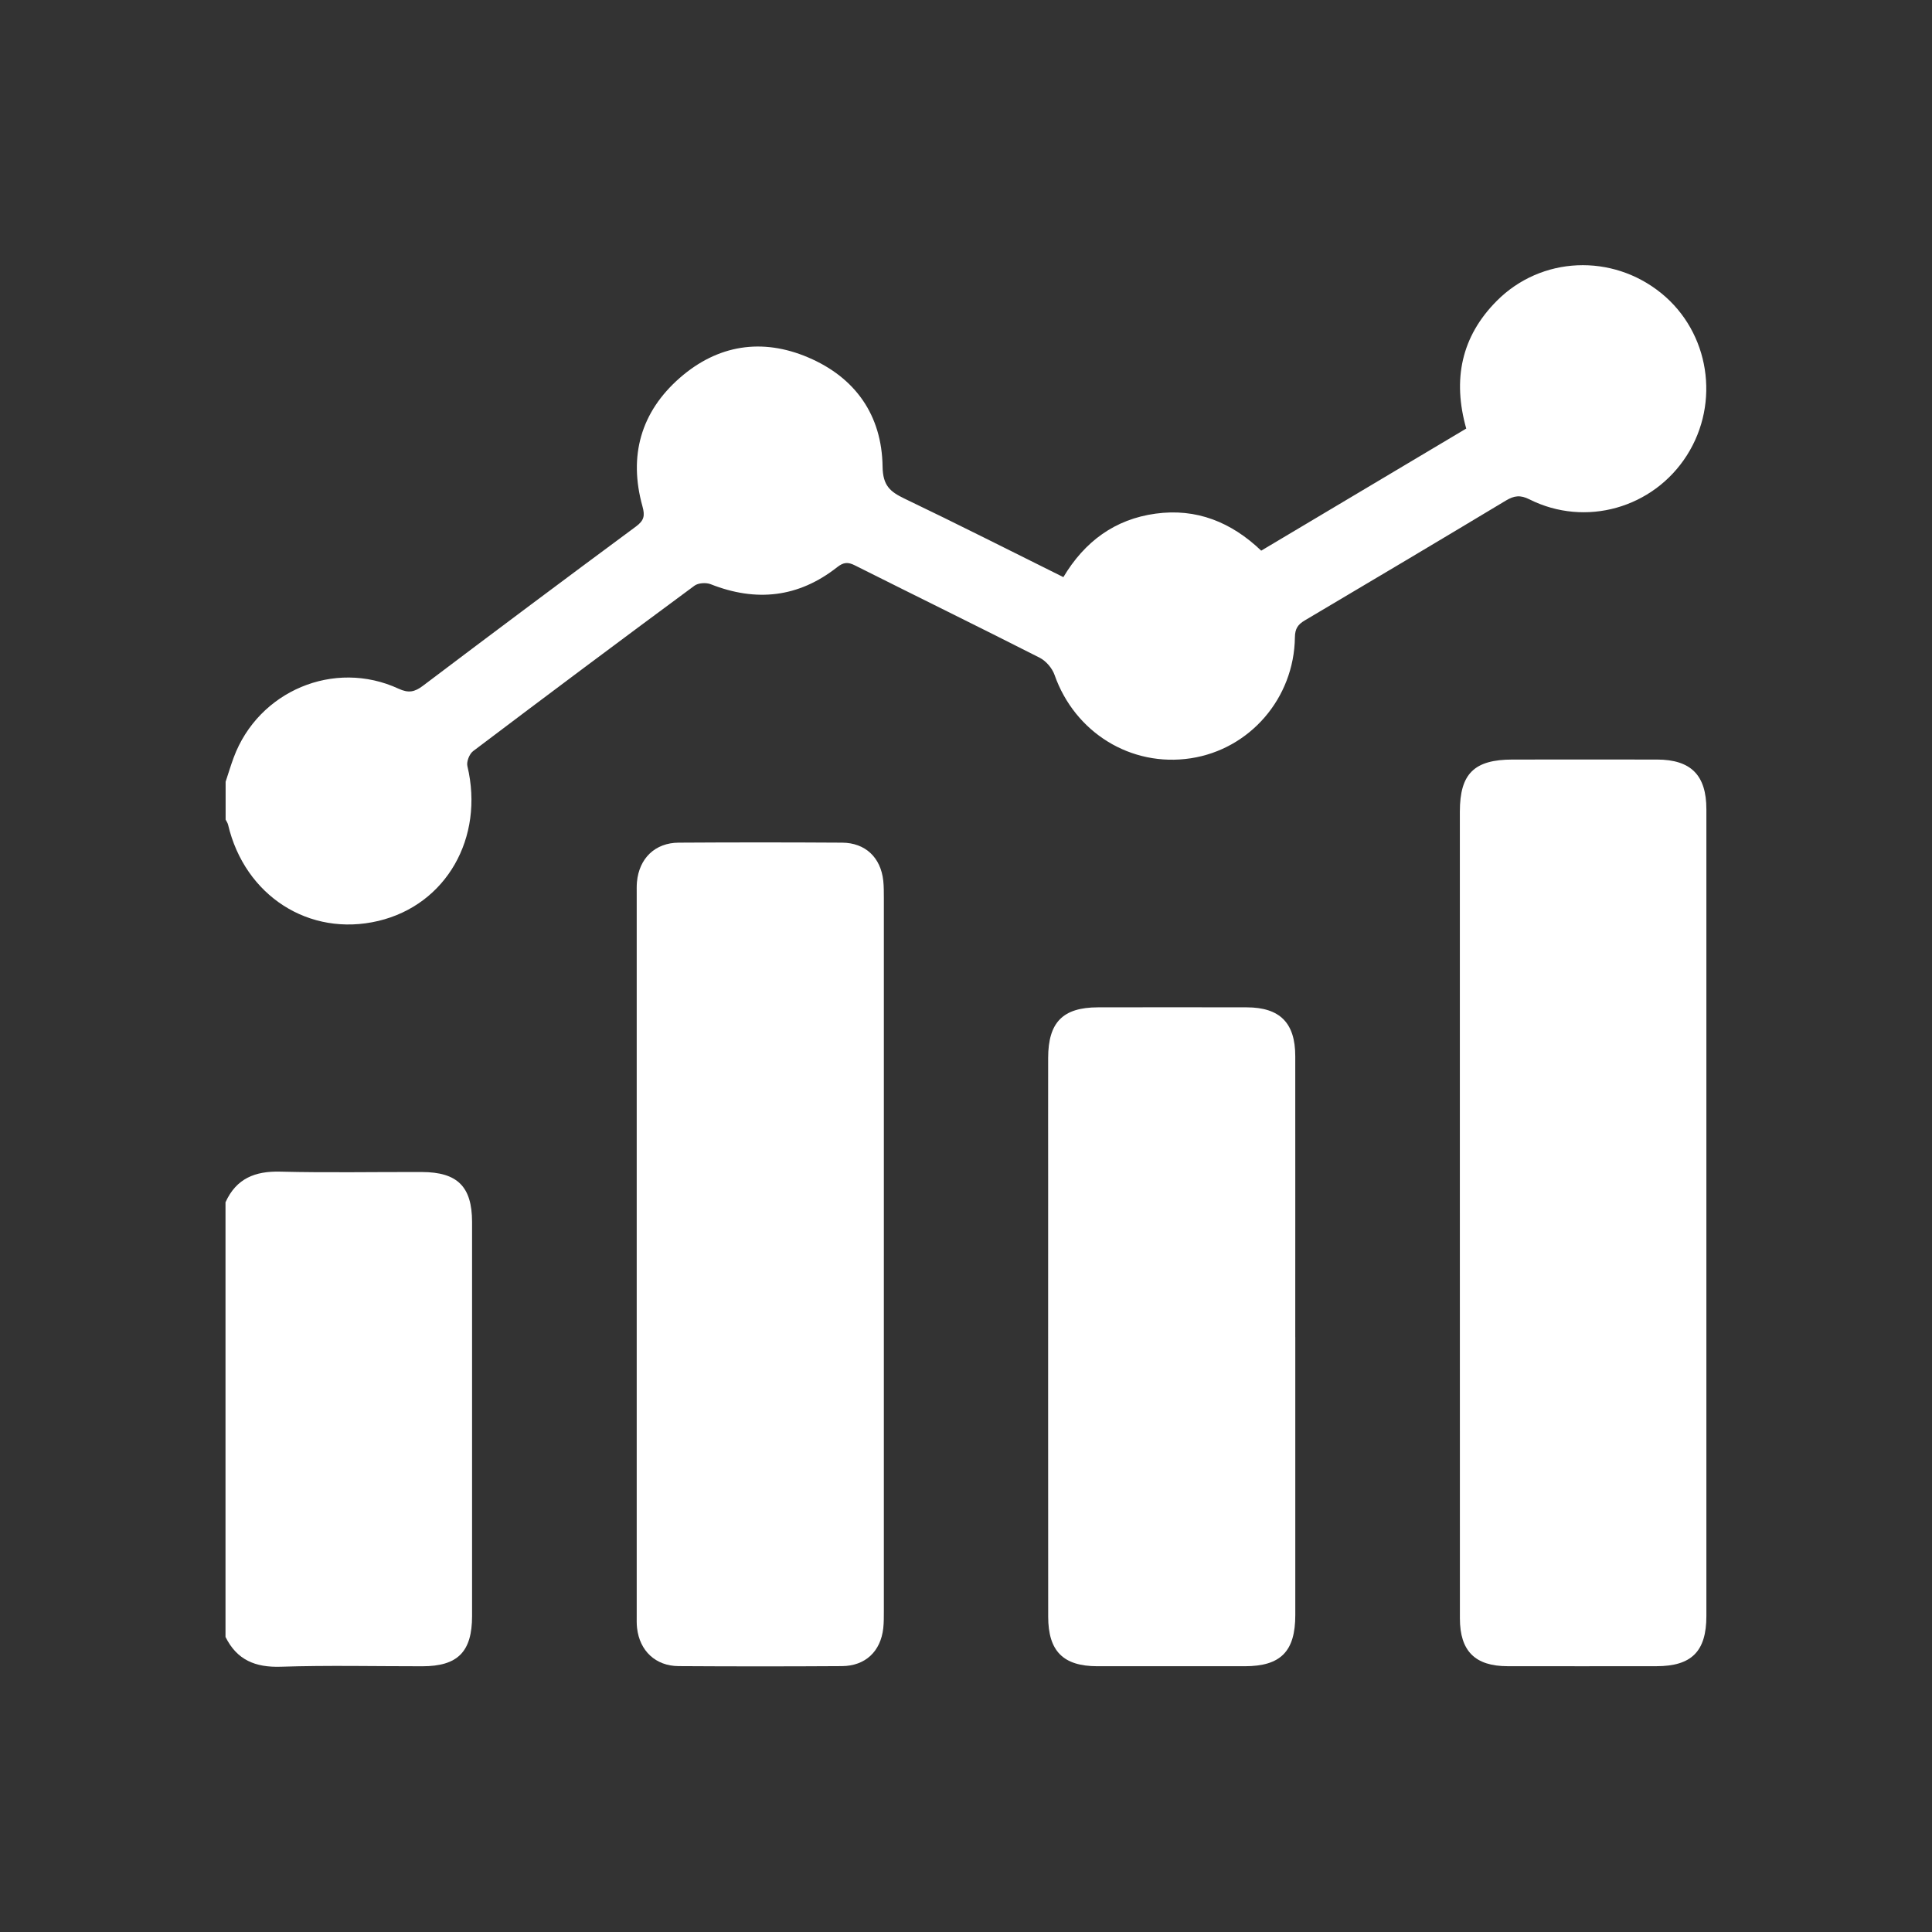
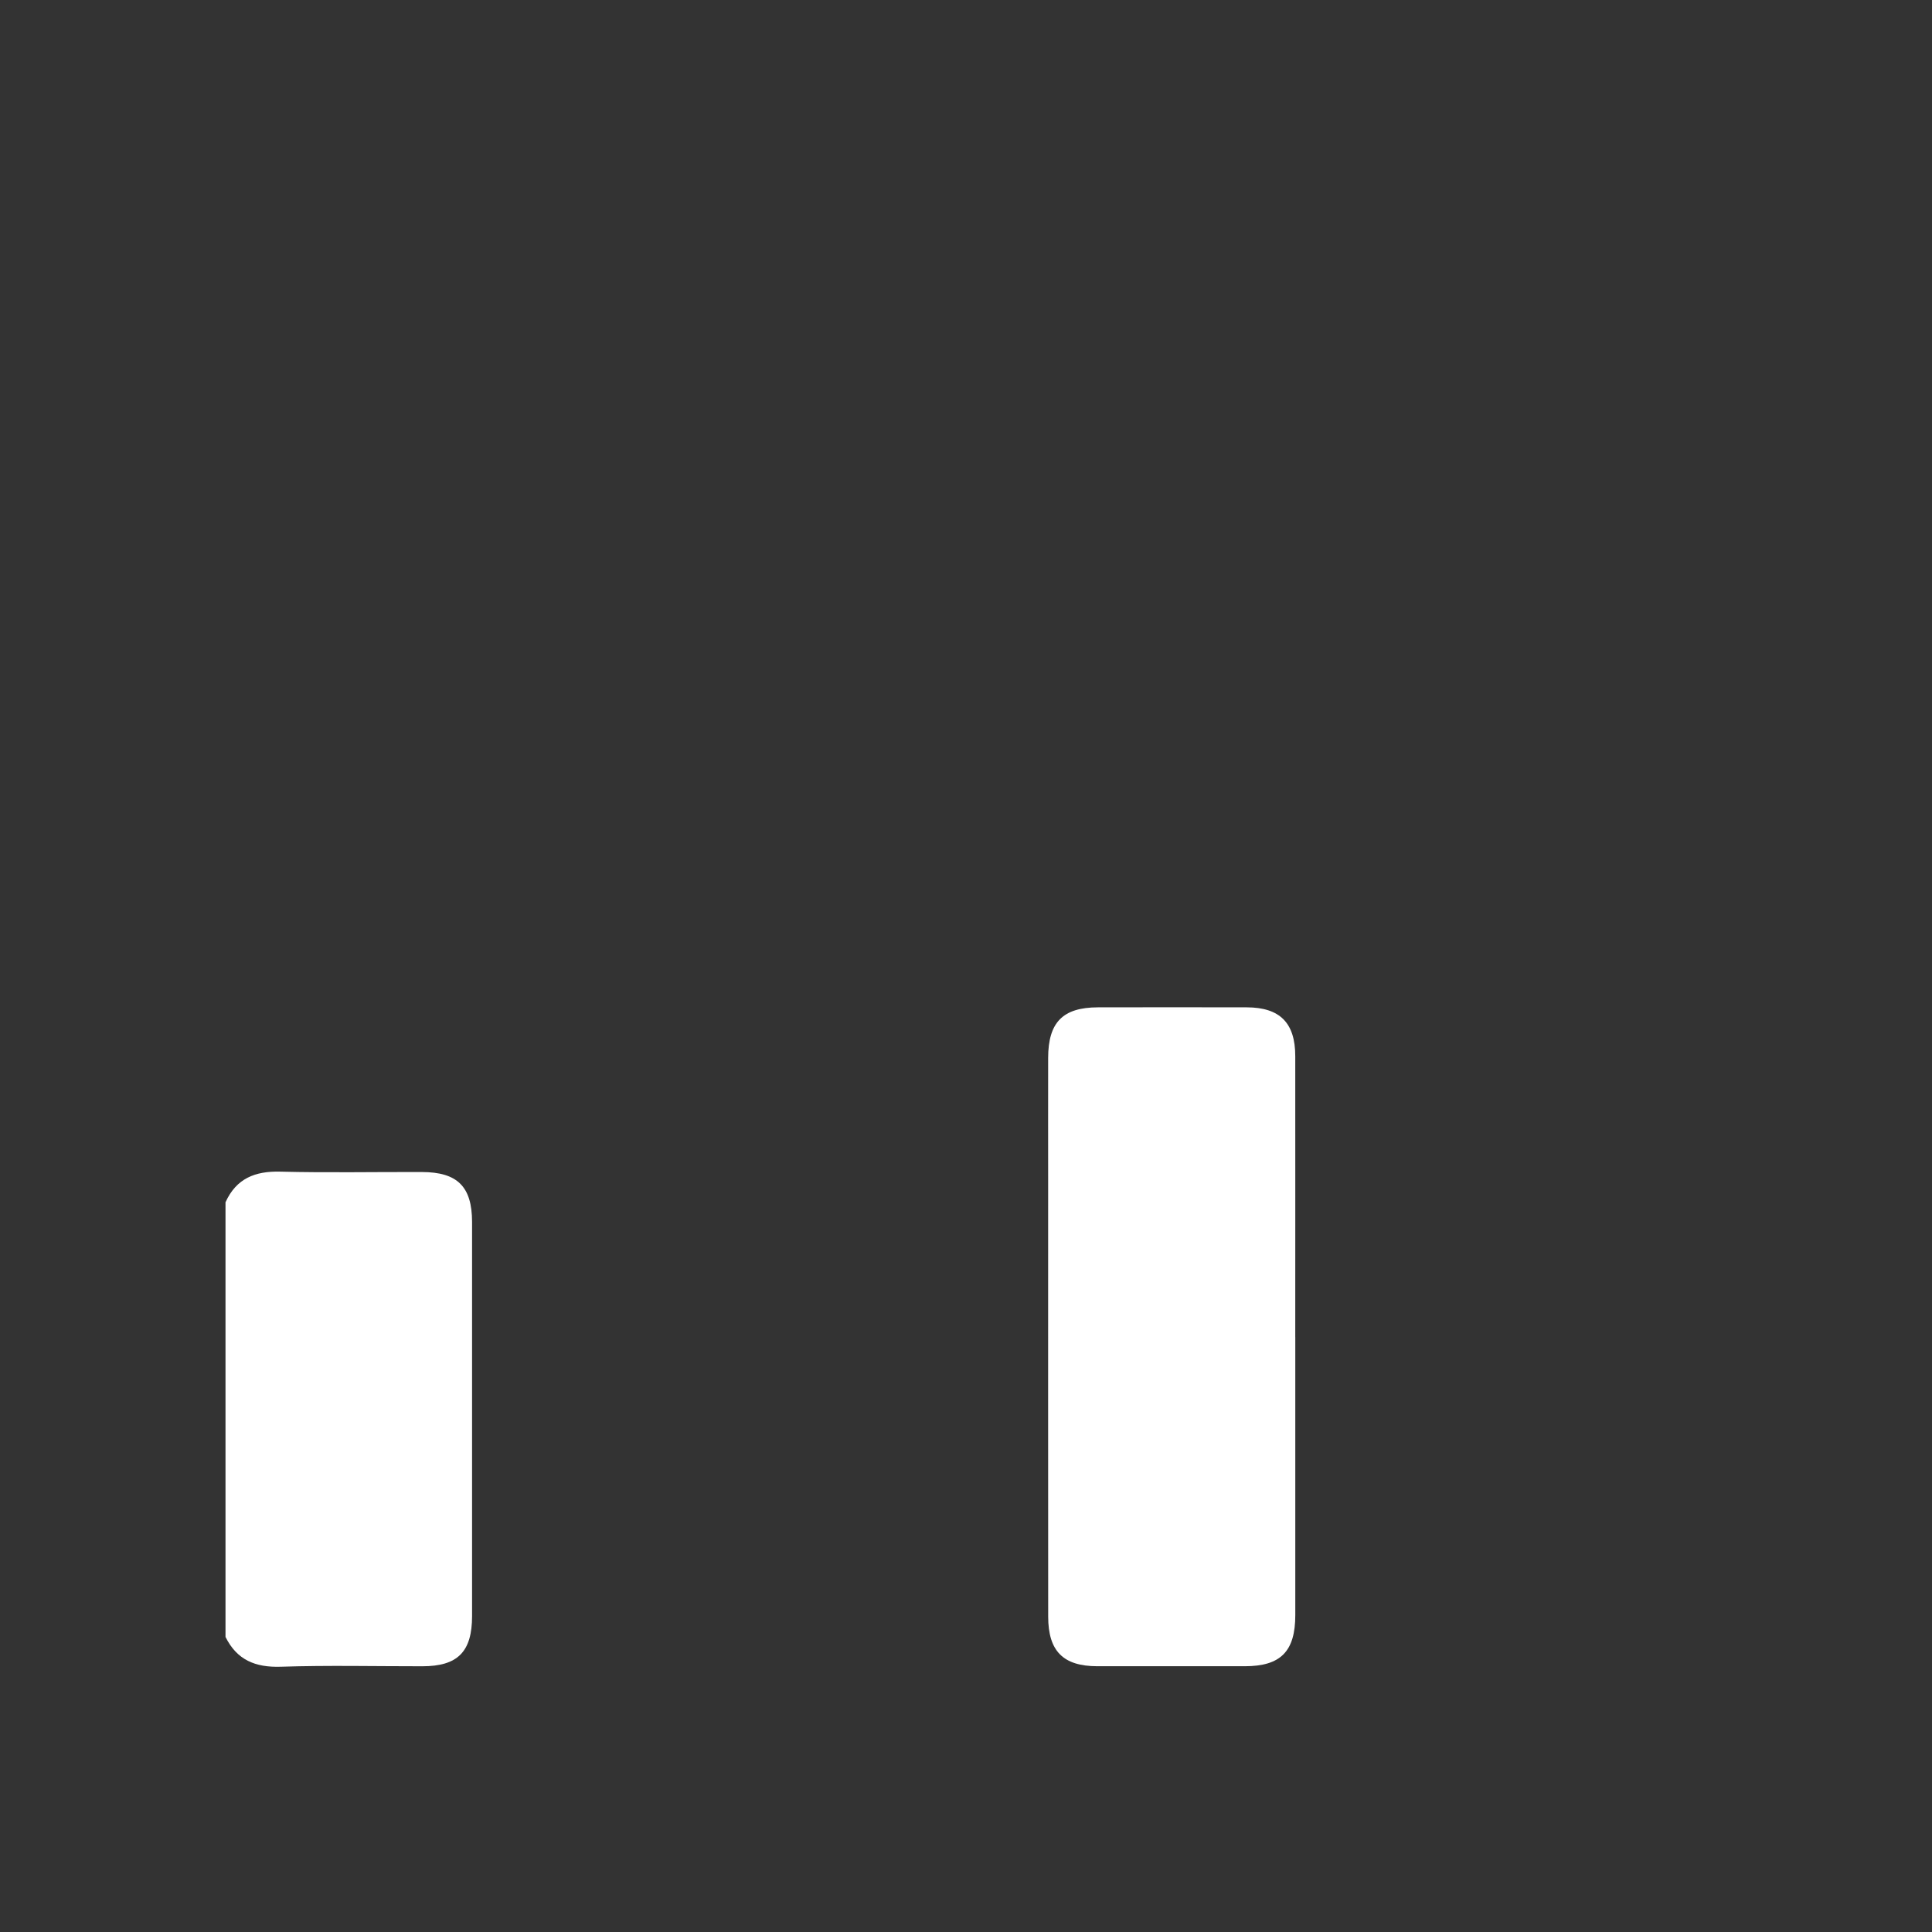
<svg xmlns="http://www.w3.org/2000/svg" id="Layer_1" data-name="Layer 1" viewBox="0 0 500 500">
  <rect x="0" y="0" width="500" height="500" fill="#333333" stroke="none" />
  <defs>
    <style> .cls-1 { fill: #fff; stroke-width: 0px; } </style>
  </defs>
-   <path class="cls-1" d="M58.37,202.38c.7-2.1,1.33-4.23,2.1-6.31,6.4-17.26,26.03-25.54,42.69-17.83,2.55,1.18,4.14.87,6.28-.75,18.32-13.84,36.7-27.59,55.16-41.24,2.11-1.56,2.34-2.81,1.66-5.24-3.62-13.02-.42-24.4,9.7-33.24,9.77-8.53,21.24-10.36,33.19-5.27,12.23,5.21,19.08,14.96,19.26,28.26.07,4.93,1.95,6.49,5.69,8.29,13.69,6.56,27.24,13.43,41.1,20.31,5.49-9.2,13.32-14.99,23.86-16.43,10.57-1.45,19.59,2.18,27.34,9.58,17.75-10.57,35.39-21.08,53.06-31.6-3.58-12.69-1.29-23.81,7.91-33.05,11.52-11.57,29.87-12.31,42.6-1.95,12.44,10.12,15.29,28.27,6.59,41.94-8.69,13.65-26.24,18.66-40.73,11.39-2.39-1.2-3.97-.97-6.1.3-17.31,10.41-34.67,20.73-52.05,31.02-1.78,1.05-2.53,2.13-2.56,4.37-.2,15.78-11.67,28.98-26.94,31.31-15.48,2.36-30.03-6.65-35.27-21.59-.61-1.74-2.21-3.6-3.84-4.43-15.89-8.07-31.89-15.9-47.82-23.9-1.81-.91-2.93-.84-4.6.47-10,7.87-20.96,9.05-32.73,4.4-1.2-.47-3.22-.34-4.21.4-19.17,14.16-38.26,28.43-57.27,42.8-.96.72-1.75,2.73-1.48,3.87,4.43,18.56-5.49,35.92-23.07,40.08-17.84,4.22-34.55-6.5-38.87-24.93-.11-.46-.42-.87-.63-1.3,0-3.25,0-6.5,0-9.75Z" />
  <path class="cls-1" d="M58.37,311.13c2.78-6.14,7.64-8.08,14.17-7.91,12.21.31,24.44.06,36.66.1,9.2.03,12.96,3.78,12.97,12.94.01,33.99.01,67.98,0,101.97,0,9.26-3.71,12.99-12.86,13-12.22.01-24.45-.28-36.66.12-6.58.21-11.34-1.75-14.29-7.71v-112.5Z" />
-   <path class="cls-1" d="M377.81,313.88c0-34.61,0-69.22,0-103.83,0-9.82,3.7-13.47,13.62-13.48,12.47,0,24.94-.03,37.41,0,8.79.02,12.77,4.06,12.77,12.87,0,69.6,0,139.19,0,208.79,0,9.14-3.83,12.98-12.92,12.98-12.84.01-25.69.02-38.53,0-8.41-.01-12.34-3.91-12.34-12.38-.02-34.99-.01-69.97-.01-104.96Z" />
-   <path class="cls-1" d="M228.74,325.03c0,30.62,0,61.23,0,91.85,0,1.5.01,3.01-.15,4.49-.67,6.02-4.64,9.78-10.7,9.82-14.09.09-28.19.09-42.28,0-5.95-.04-10.07-3.95-10.74-9.86-.13-1.11-.09-2.25-.09-3.37,0-62.23,0-124.47,0-186.7,0-1-.03-2,.06-3,.56-6.12,4.69-10.15,10.81-10.18,14.09-.09,28.19-.09,42.28,0,6.03.04,10.01,3.84,10.66,9.86.16,1.48.14,2.99.15,4.49,0,30.87,0,61.73,0,92.6Z" />
  <path class="cls-1" d="M335.22,346.04c0,23.98,0,47.96,0,71.94,0,9.42-3.79,13.24-13.08,13.24-12.71,0-25.43.01-38.14,0-8.83-.01-12.72-3.88-12.73-12.82-.03-37.47-.01-74.94-.01-112.41,0-10.74-.02-21.48,0-32.22.02-9.21,3.81-13.05,12.87-13.07,12.84-.02,25.68-.03,38.52,0,8.58.02,12.56,4.01,12.56,12.64.02,24.23,0,48.46,0,72.69Z" />
</svg>